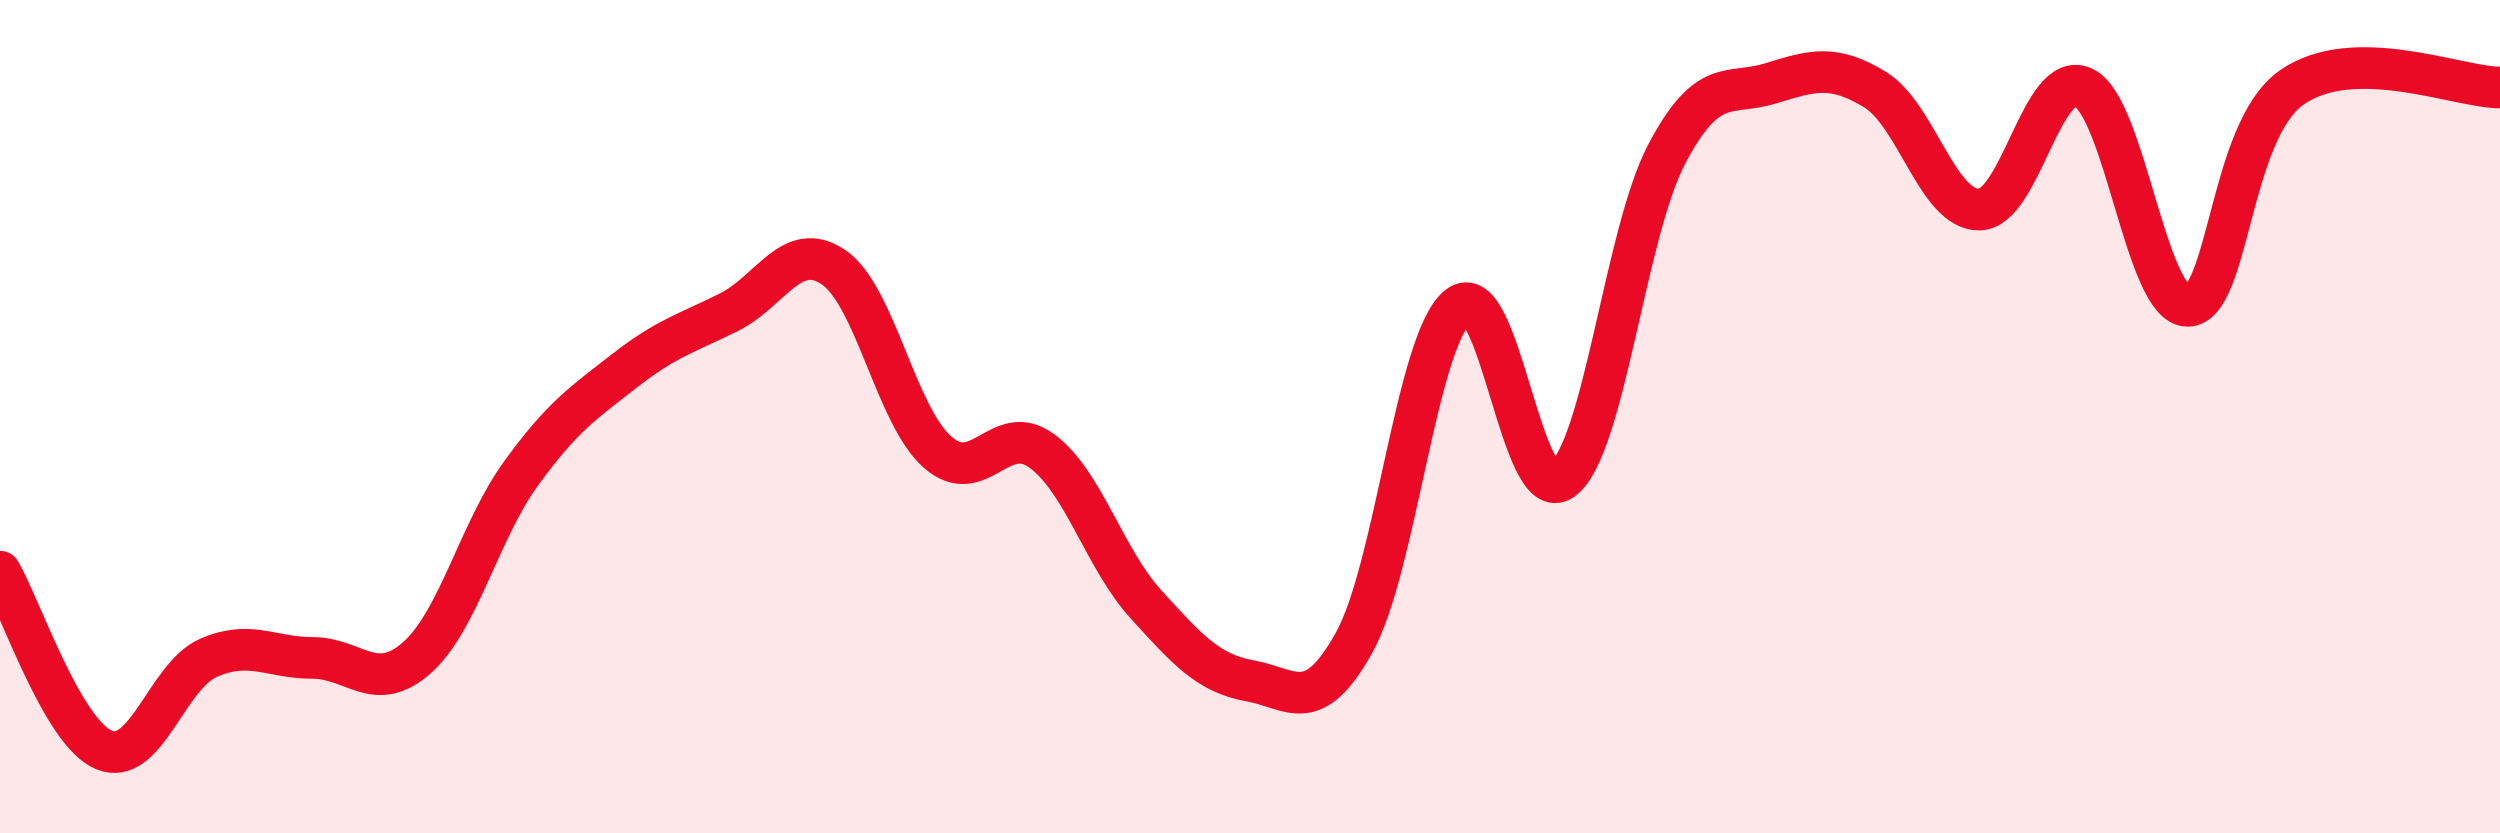
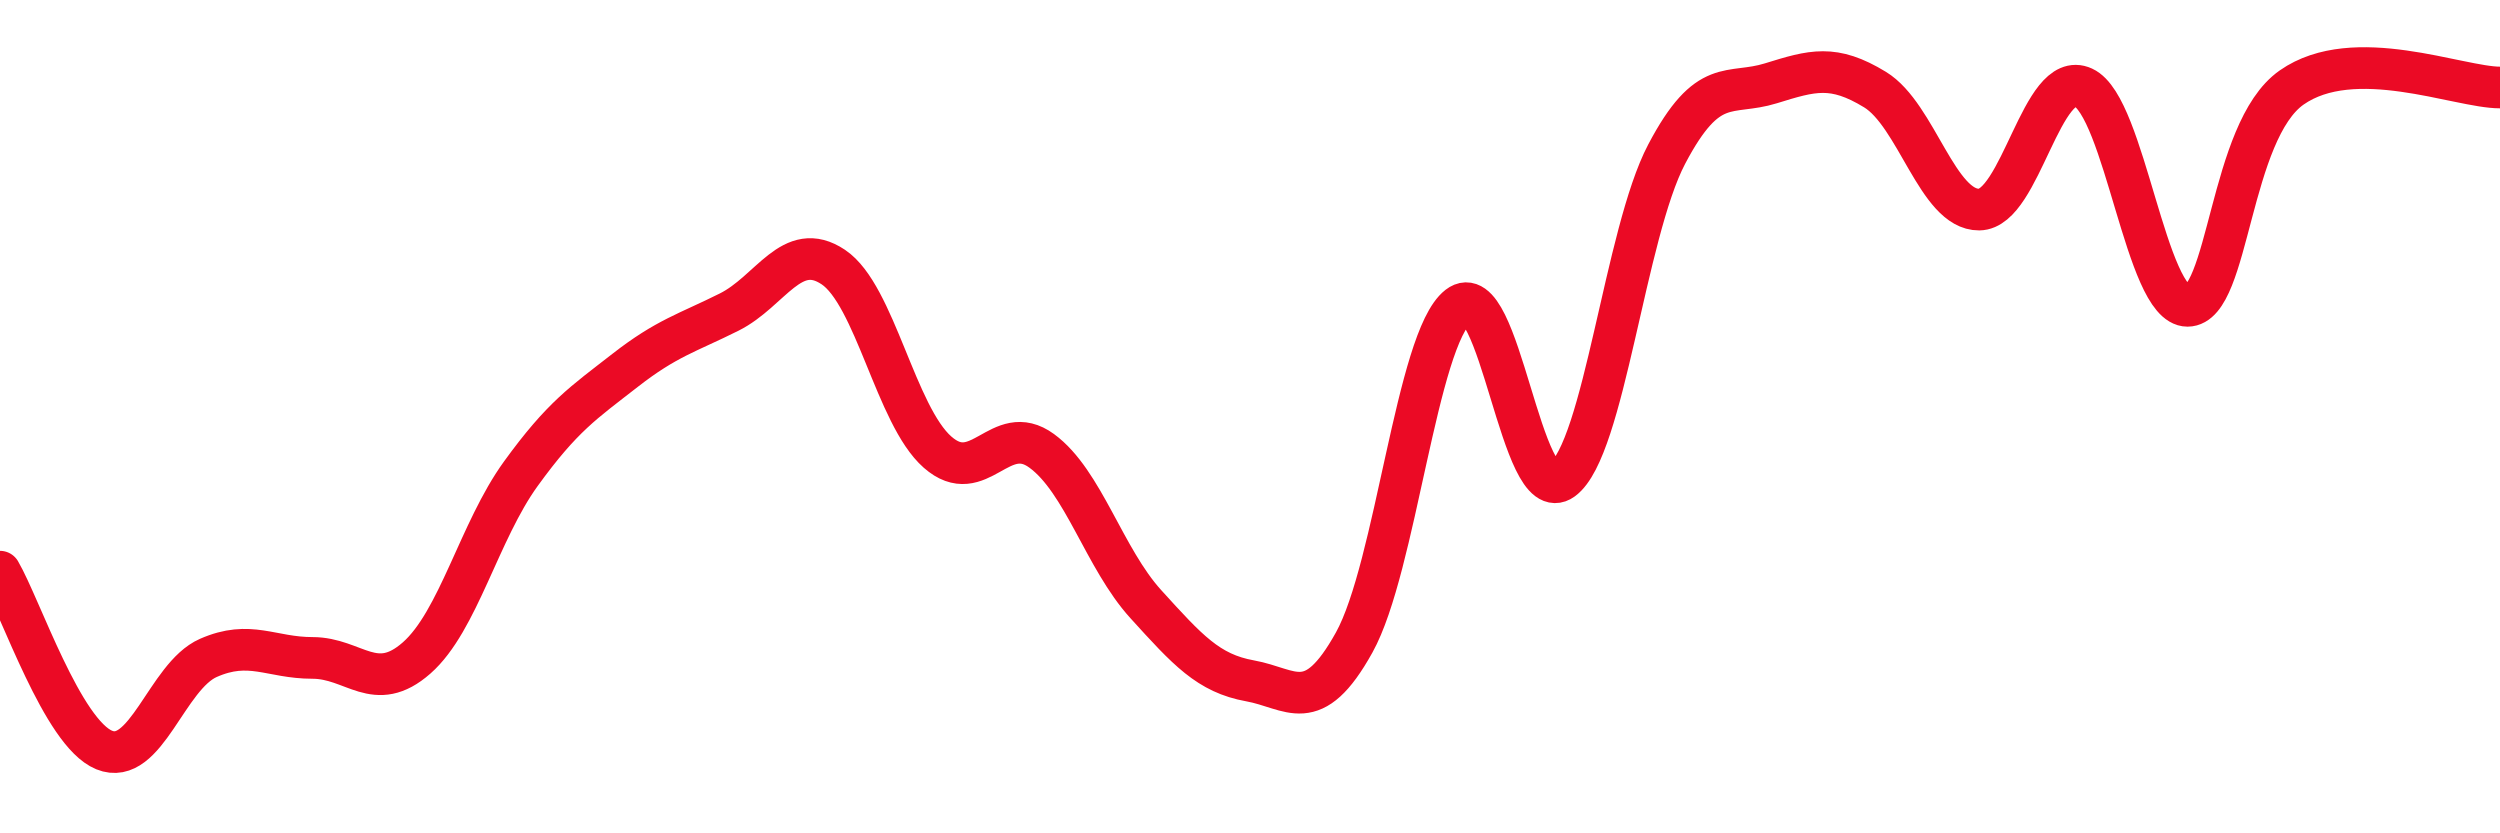
<svg xmlns="http://www.w3.org/2000/svg" width="60" height="20" viewBox="0 0 60 20">
-   <path d="M 0,13.72 C 0.5,14.58 1.5,17.59 2.5,18 C 3.5,18.41 4,16.23 5,15.79 C 6,15.35 6.5,15.79 7.5,15.79 C 8.5,15.79 9,16.67 10,15.79 C 11,14.91 11.5,12.75 12.5,11.37 C 13.5,9.99 14,9.67 15,8.89 C 16,8.11 16.5,7.99 17.5,7.49 C 18.5,6.99 19,5.74 20,6.41 C 21,7.08 21.5,9.97 22.5,10.85 C 23.5,11.73 24,10.09 25,10.82 C 26,11.55 26.5,13.4 27.5,14.5 C 28.5,15.6 29,16.16 30,16.34 C 31,16.52 31.5,17.22 32.5,15.42 C 33.5,13.62 34,8.13 35,7.35 C 36,6.57 36.5,12.24 37.5,11.51 C 38.5,10.78 39,5.6 40,3.7 C 41,1.8 41.5,2.31 42.5,2 C 43.5,1.69 44,1.54 45,2.15 C 46,2.76 46.5,5.04 47.5,5.03 C 48.5,5.02 49,1.64 50,2.1 C 51,2.56 51.5,7.34 52.5,7.34 C 53.5,7.34 53.5,3.15 55,2.1 C 56.5,1.05 59,2.1 60,2.1L60 20L0 20Z" fill="#EB0A25" opacity="0.1" stroke-linecap="round" stroke-linejoin="round" />
  <path d="M 0,13.72 C 0.5,14.58 1.5,17.59 2.5,18 C 3.5,18.41 4,16.23 5,15.79 C 6,15.35 6.5,15.79 7.5,15.79 C 8.5,15.79 9,16.67 10,15.79 C 11,14.91 11.5,12.75 12.5,11.37 C 13.5,9.99 14,9.67 15,8.89 C 16,8.11 16.5,7.99 17.5,7.49 C 18.5,6.99 19,5.74 20,6.41 C 21,7.08 21.5,9.97 22.5,10.85 C 23.5,11.73 24,10.09 25,10.82 C 26,11.55 26.5,13.4 27.5,14.5 C 28.5,15.6 29,16.16 30,16.34 C 31,16.52 31.5,17.22 32.5,15.42 C 33.5,13.62 34,8.13 35,7.35 C 36,6.57 36.5,12.24 37.5,11.51 C 38.5,10.78 39,5.6 40,3.7 C 41,1.8 41.5,2.31 42.5,2 C 43.5,1.69 44,1.54 45,2.15 C 46,2.76 46.5,5.04 47.5,5.03 C 48.5,5.02 49,1.64 50,2.1 C 51,2.56 51.5,7.34 52.5,7.34 C 53.5,7.34 53.5,3.15 55,2.1 C 56.5,1.05 59,2.1 60,2.1" stroke="#EB0A25" stroke-width="1" fill="none" stroke-linecap="round" stroke-linejoin="round" />
</svg>